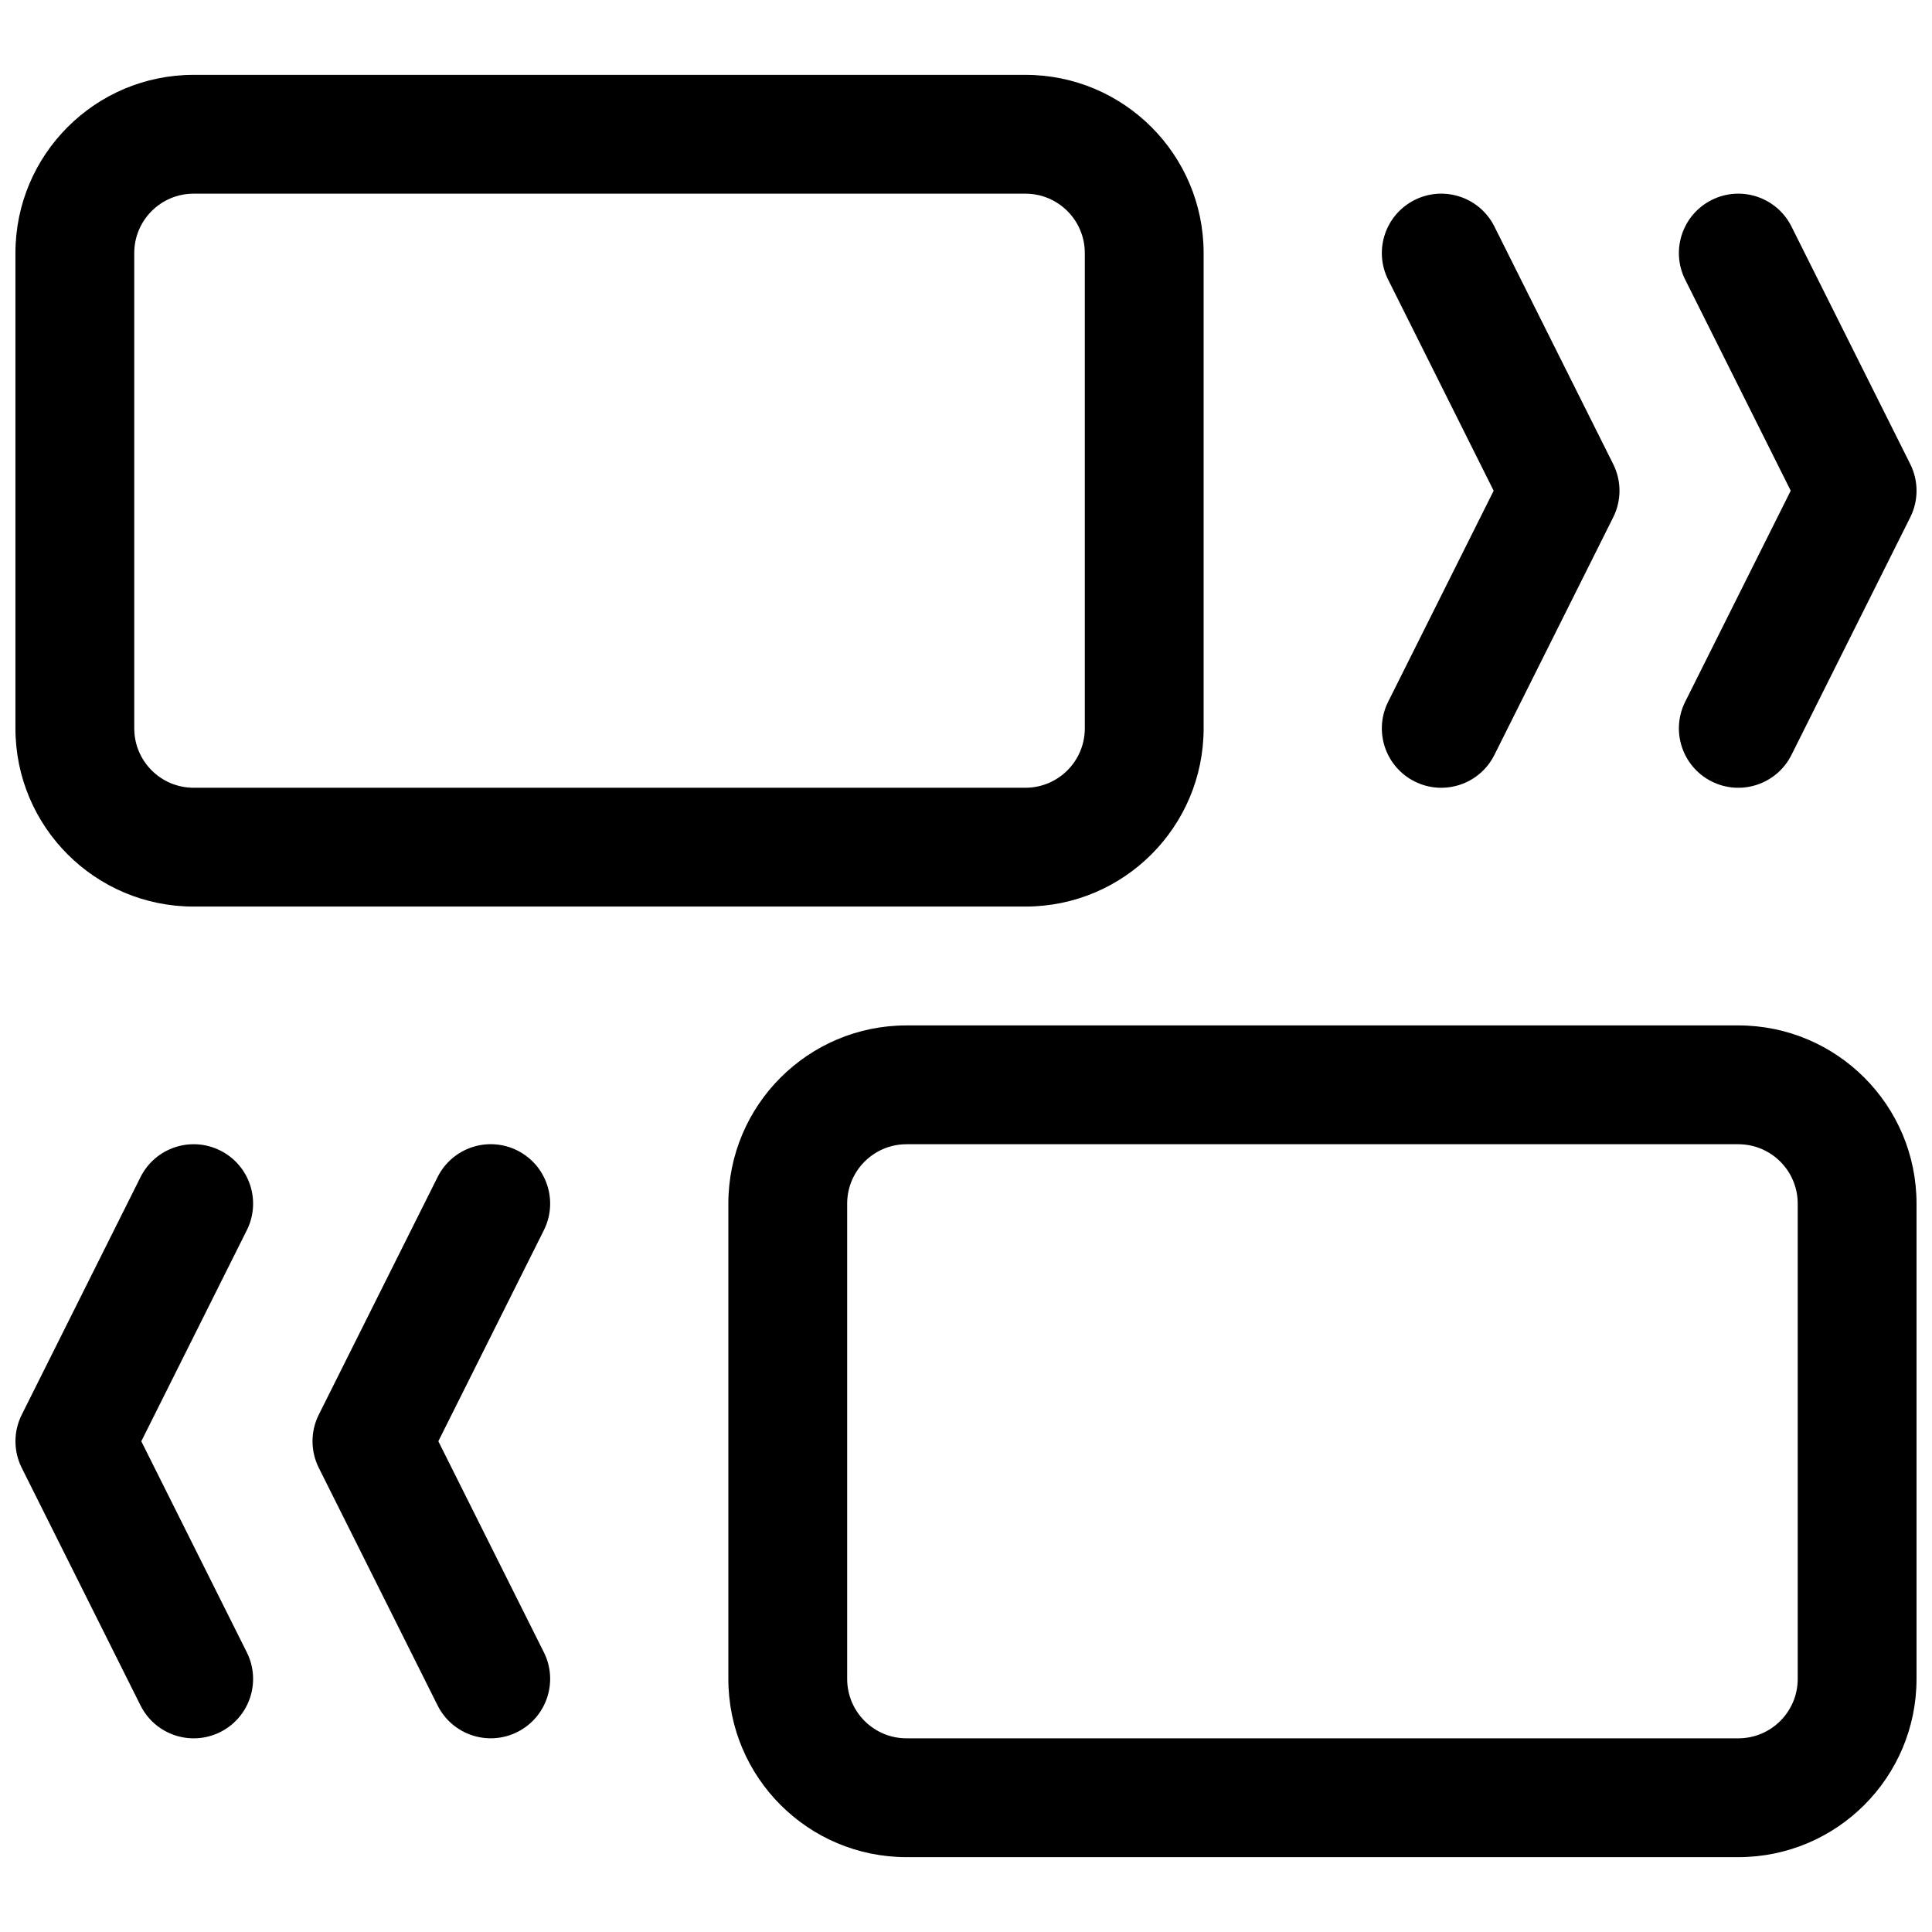
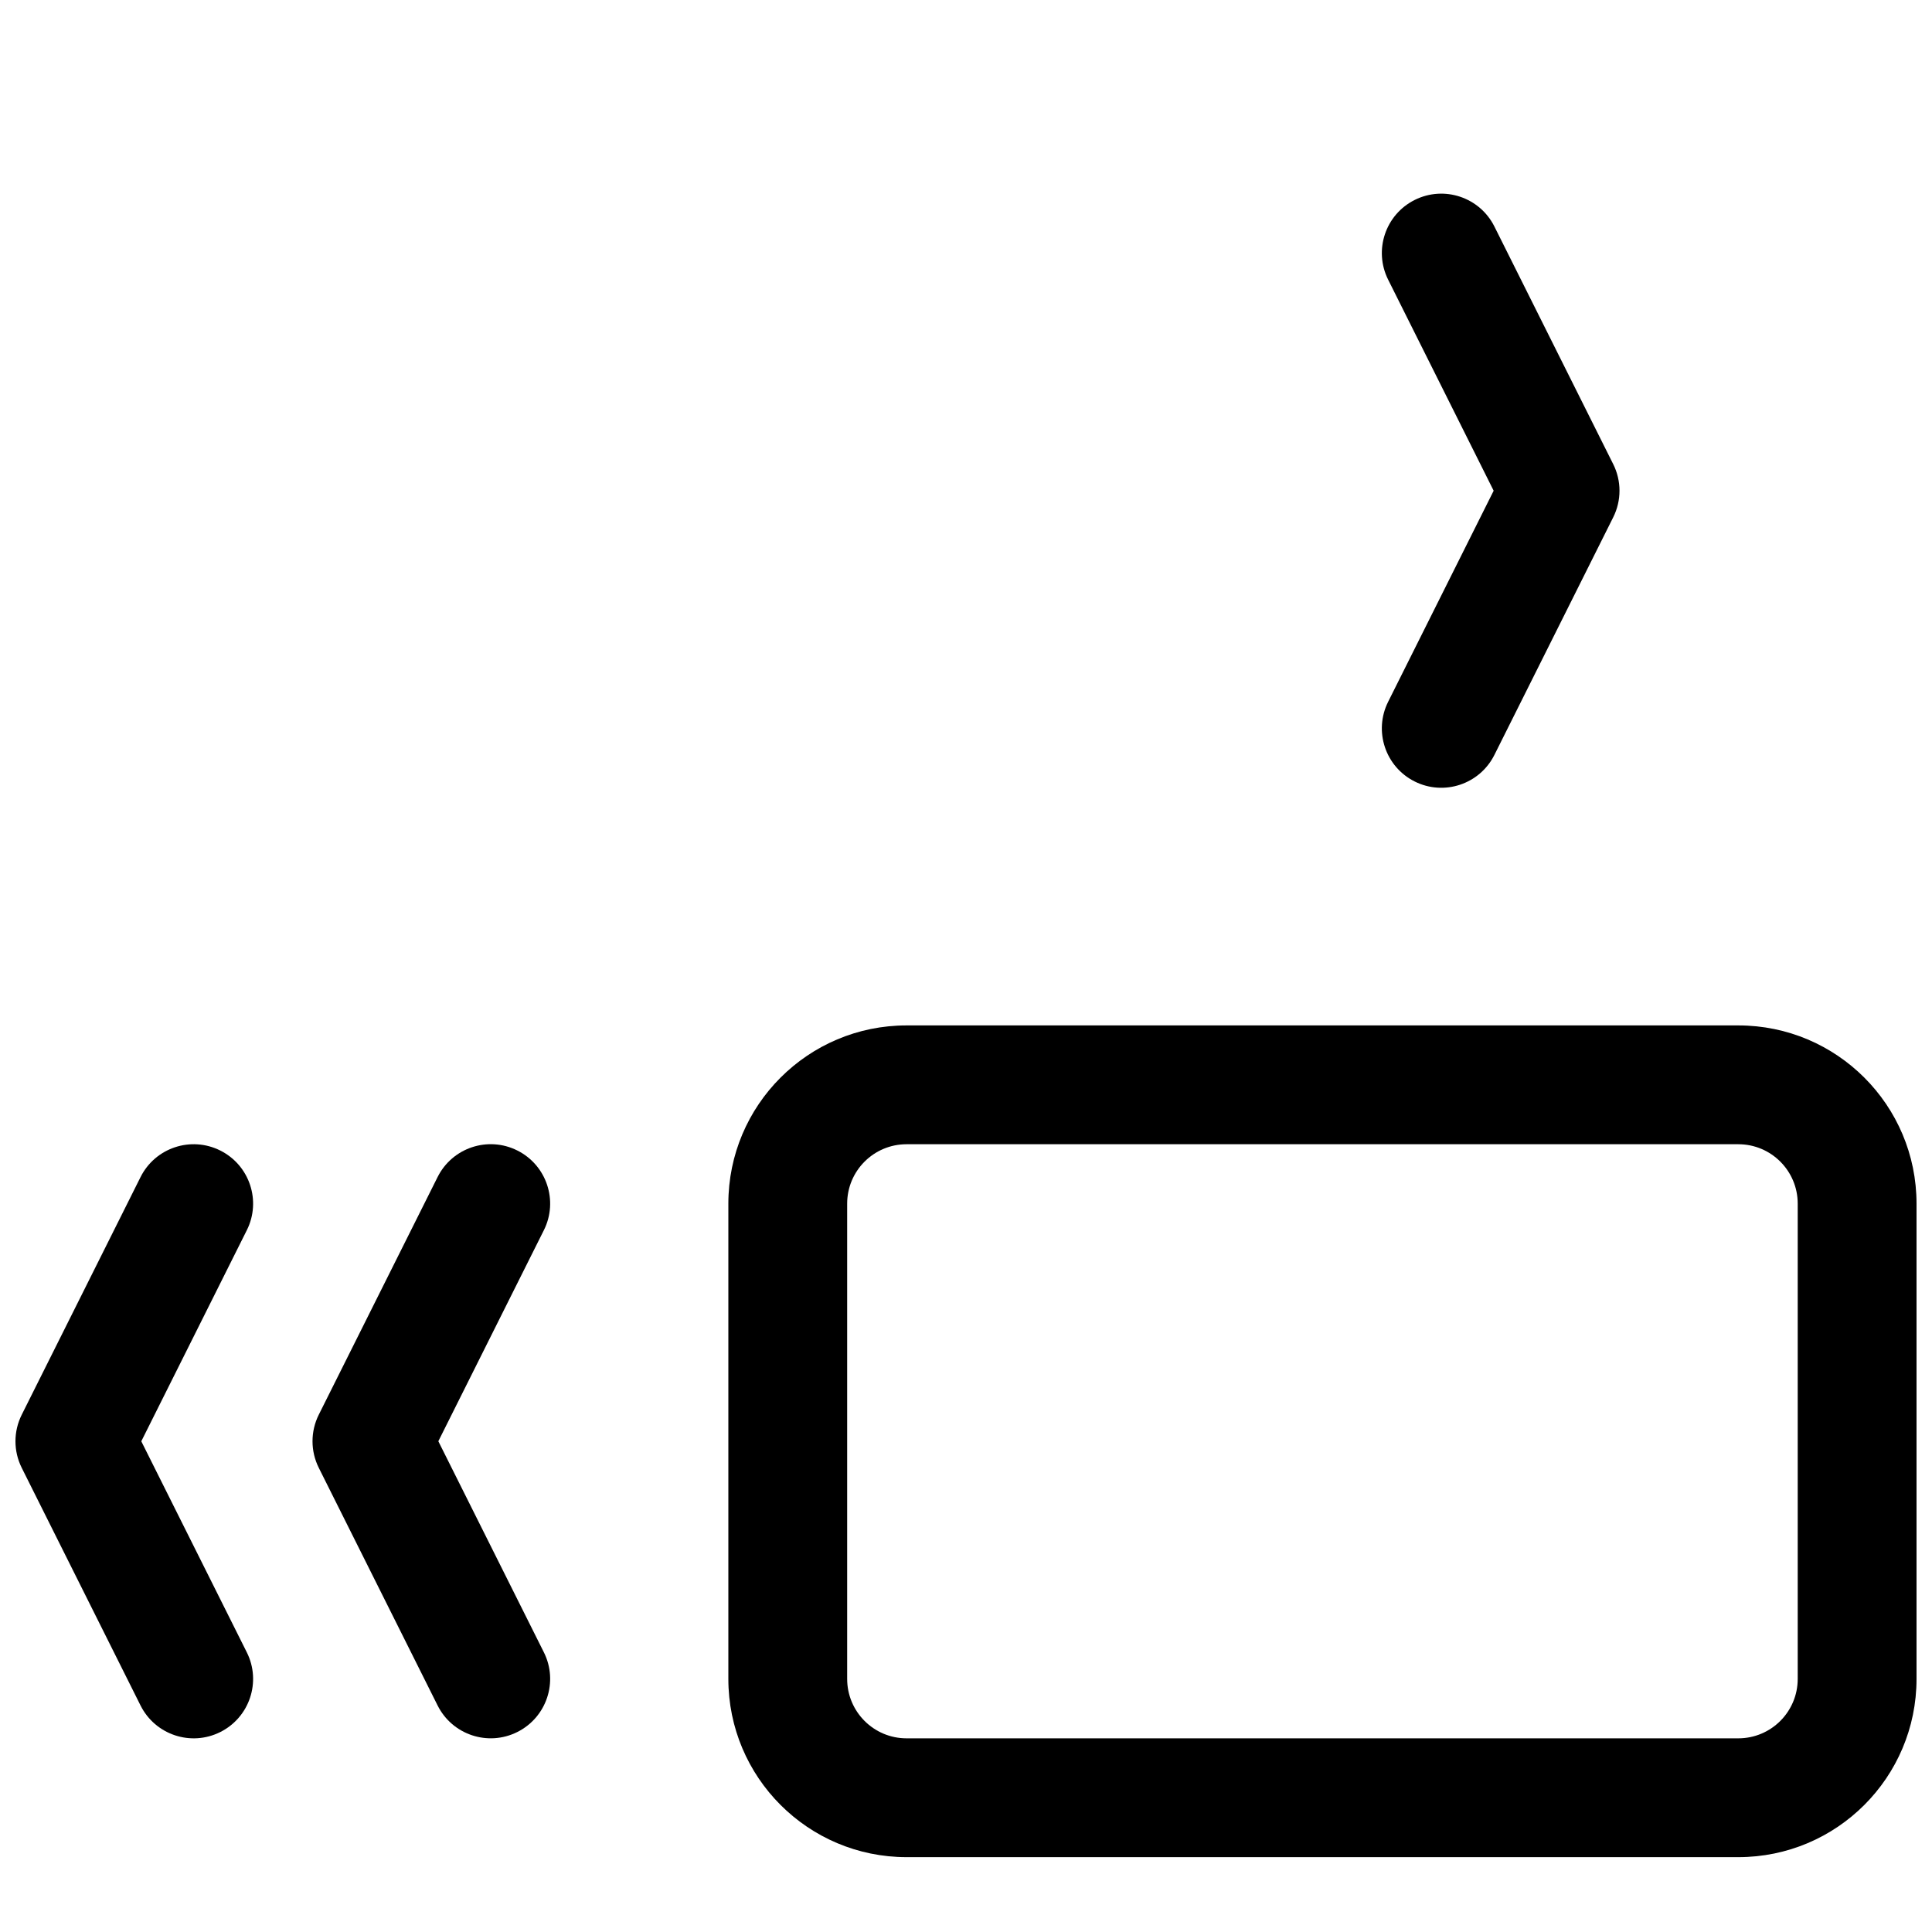
<svg xmlns="http://www.w3.org/2000/svg" width="800px" height="800px" version="1.1" viewBox="144 144 512 512">
  <defs>
    <clipPath id="d">
-       <path d="m148.09 163h314.91v222h-314.91z" />
-     </clipPath>
+       </clipPath>
    <clipPath id="c">
      <path d="m588 195h63.902v158h-63.902z" />
    </clipPath>
    <clipPath id="b">
      <path d="m337 415h314.9v222h-314.9z" />
    </clipPath>
    <clipPath id="a">
      <path d="m148.09 447h63.906v158h-63.906z" />
    </clipPath>
  </defs>
  <g clip-path="url(#d)">
    <path d="m415.74 384.25c26.086 0 47.234-21.145 47.234-47.23v-125.95c0-26.086-21.148-47.234-47.234-47.234h-220.42c-26.082 0-47.23 21.148-47.23 47.234v125.95c0 26.086 21.148 47.23 47.23 47.23zm15.746-47.23c0 8.695-7.051 15.742-15.746 15.742h-220.42c-8.695 0-15.742-7.047-15.742-15.742v-125.95c0-8.695 7.047-15.746 15.742-15.746h220.42c8.695 0 15.746 7.051 15.746 15.746z" fill-rule="evenodd" />
  </g>
  <path d="m511.87 329.98c-3.891 7.777-0.738 17.234 7.039 21.125 7.777 3.887 17.234 0.734 21.121-7.043l31.488-62.977c2.219-4.43 2.219-9.648 0-14.082l-31.488-62.977c-3.887-7.777-13.344-10.93-21.121-7.039-7.777 3.887-10.93 13.344-7.039 21.121l27.965 55.938z" />
  <g clip-path="url(#c)">
-     <path d="m590.59 329.98c-3.891 7.777-0.738 17.234 7.039 21.125 7.777 3.887 17.234 0.734 21.125-7.043l31.488-62.977c2.215-4.43 2.215-9.648 0-14.082l-31.488-62.977c-3.891-7.777-13.348-10.93-21.125-7.039-7.777 3.887-10.93 13.344-7.039 21.121l27.969 55.938z" />
-   </g>
+     </g>
  <g clip-path="url(#b)">
    <path d="m651.9 588.93c0 26.086-21.145 47.234-47.23 47.234h-220.42c-26.086 0-47.23-21.148-47.23-47.234v-125.95c0-26.09 21.145-47.234 47.23-47.234h220.42c26.086 0 47.23 21.145 47.23 47.234zm-47.23 15.746c8.695 0 15.742-7.051 15.742-15.746v-125.95c0-8.699-7.047-15.746-15.742-15.746h-220.42c-8.695 0-15.742 7.047-15.742 15.746v125.95c0 8.695 7.047 15.746 15.742 15.746z" fill-rule="evenodd" />
  </g>
  <path d="m281.09 448.89c7.777 3.887 10.93 13.344 7.043 21.121l-27.969 55.934 27.969 55.938c3.887 7.777 0.734 17.234-7.043 21.121-7.777 3.891-17.234 0.738-21.121-7.039l-31.488-62.977c-2.215-4.434-2.215-9.648 0-14.082l31.488-62.977c3.887-7.777 13.344-10.93 21.121-7.039z" />
  <g clip-path="url(#a)">
    <path d="m209.41 470.02c3.891-7.777 0.738-17.234-7.039-21.121-7.777-3.891-17.234-0.738-21.125 7.039l-31.484 62.977c-2.219 4.434-2.219 9.648 0 14.082l31.484 62.977c3.891 7.777 13.348 10.93 21.125 7.039 7.777-3.887 10.93-13.344 7.039-21.121l-27.965-55.938z" />
  </g>
</svg>